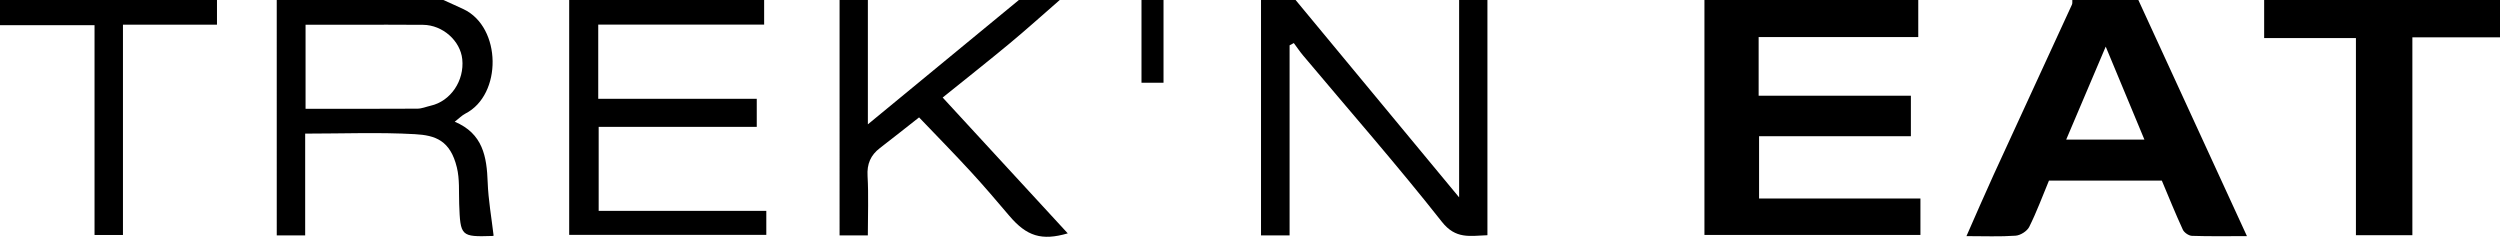
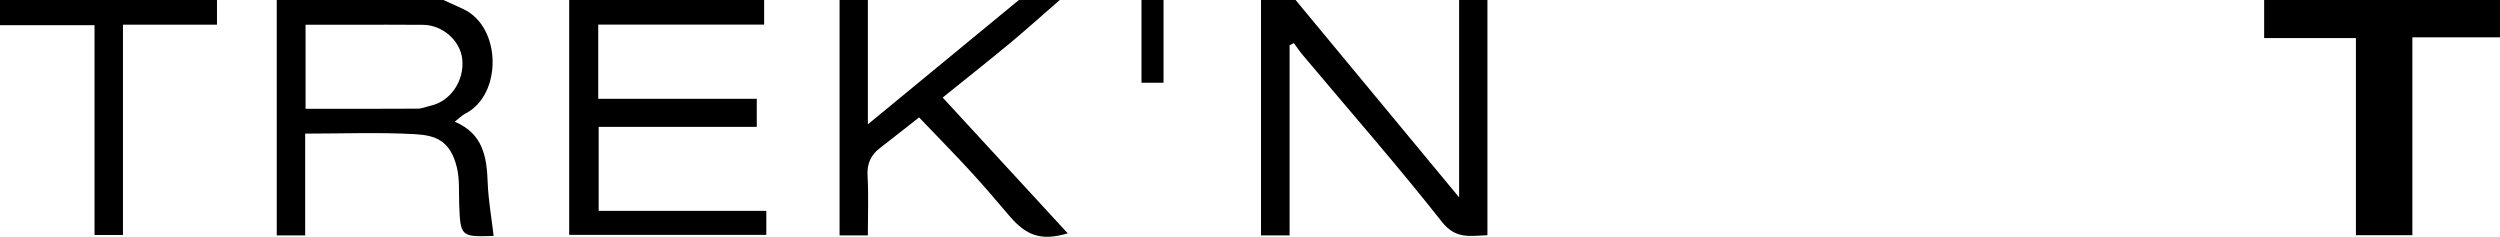
<svg xmlns="http://www.w3.org/2000/svg" id="Capa_2" viewBox="0 0 633.36 60">
  <defs>
    <style>.cls-1{stroke-width:0px;}</style>
  </defs>
  <g id="Capa_2-2">
-     <path class="cls-1" d="M485.98,0v9.39h-40.44v14.86h38.57v10.26h-38.46v15.78h40.88v9.23h-54.72V0h54.17Z" />
-     <path class="cls-1" d="M541.74,0c9.07,19.72,18.14,39.43,27.51,59.82-5.07,0-9.51.08-13.94-.07-.8-.03-1.96-.82-2.3-1.56-1.87-4.06-3.55-8.22-5.32-12.43h-28.6c-1.66,3.99-3.12,7.96-5,11.72-.54,1.08-2.22,2.15-3.46,2.23-3.96.28-7.94.11-12.44.11,2.37-5.37,4.57-10.48,6.89-15.55,6.59-14.38,13.24-28.73,19.84-43.11.15-.33.06-.78.09-1.17,5.58,0,11.15,0,16.73,0ZM533.47,11.81c-3.43,8.07-6.67,15.69-10.01,23.55h19.81c-3.28-7.88-6.45-15.51-9.8-23.55Z" />
    <path class="cls-1" d="M376.83,0v59.59c-4.43.15-8.02,1.07-11.54-3.4-11.32-14.36-23.4-28.13-35.17-42.15-.84-1-1.56-2.09-2.34-3.13l-1.07.57v48.16h-7.24V0c2.92,0,5.84,0,8.76,0,13.59,16.41,27.19,32.81,41.43,50V0h7.17Z" />
    <path class="cls-1" d="M112.33,0c1.7.78,3.42,1.53,5.11,2.33,9.65,4.57,9.82,21.67.46,26.45-.87.45-1.59,1.2-2.7,2.06,7.15,2.99,8.12,8.87,8.35,15.35.16,4.48.97,8.94,1.5,13.5.18-.06-.05.08-.29.09-7.99.25-8.14.09-8.43-8.08-.11-3.11.14-6.32-.59-9.29-1.67-6.85-5.44-8.13-10.63-8.42-9.1-.51-18.24-.14-27.8-.14v25.79h-7.2V0C84.18,0,98.26,0,112.33,0ZM77.43,27.56c9.73,0,19.01.03,28.29-.03,1.13,0,2.26-.49,3.39-.75,5.05-1.14,8.57-6.33,8-11.79-.49-4.66-4.95-8.65-9.92-8.7-6.1-.06-12.21-.02-18.32-.02-3.79,0-7.59,0-11.46,0v21.28Z" />
    <path class="cls-1" d="M633.36,9.45h-22.2v50.13h-14.3V9.65h-23.25V0h59.75v9.45Z" />
    <path class="cls-1" d="M193.59,0v6.24h-42.03v18.79h40.16v7.11h-40.05v21.29h42.47v6.08h-49.94V0h49.39Z" />
    <path class="cls-1" d="M268.48,0c-4.21,3.66-8.35,7.4-12.64,10.96-5.5,4.57-11.12,8.99-17.02,13.75,10.66,11.57,21.15,22.97,31.69,34.41-6.62,1.93-10.4.74-14.81-4.45-3.2-3.77-6.41-7.54-9.76-11.18-4.25-4.62-8.65-9.1-13.1-13.75-3.39,2.66-6.63,5.24-9.91,7.76-2.36,1.81-3.32,4.02-3.14,7.08.28,4.94.07,9.9.07,15.05h-7.16V0h7.17v31.5C233.21,20.53,245.67,10.26,258.13,0c3.45,0,6.9,0,10.36,0Z" />
    <path class="cls-1" d="M54.97,0v6.25h-23.82v53.28h-7.2V6.38H0V0h54.97Z" />
    <path class="cls-1" d="M294.77,0v20.96h-5.58V0h5.58Z" />
  </g>
</svg>